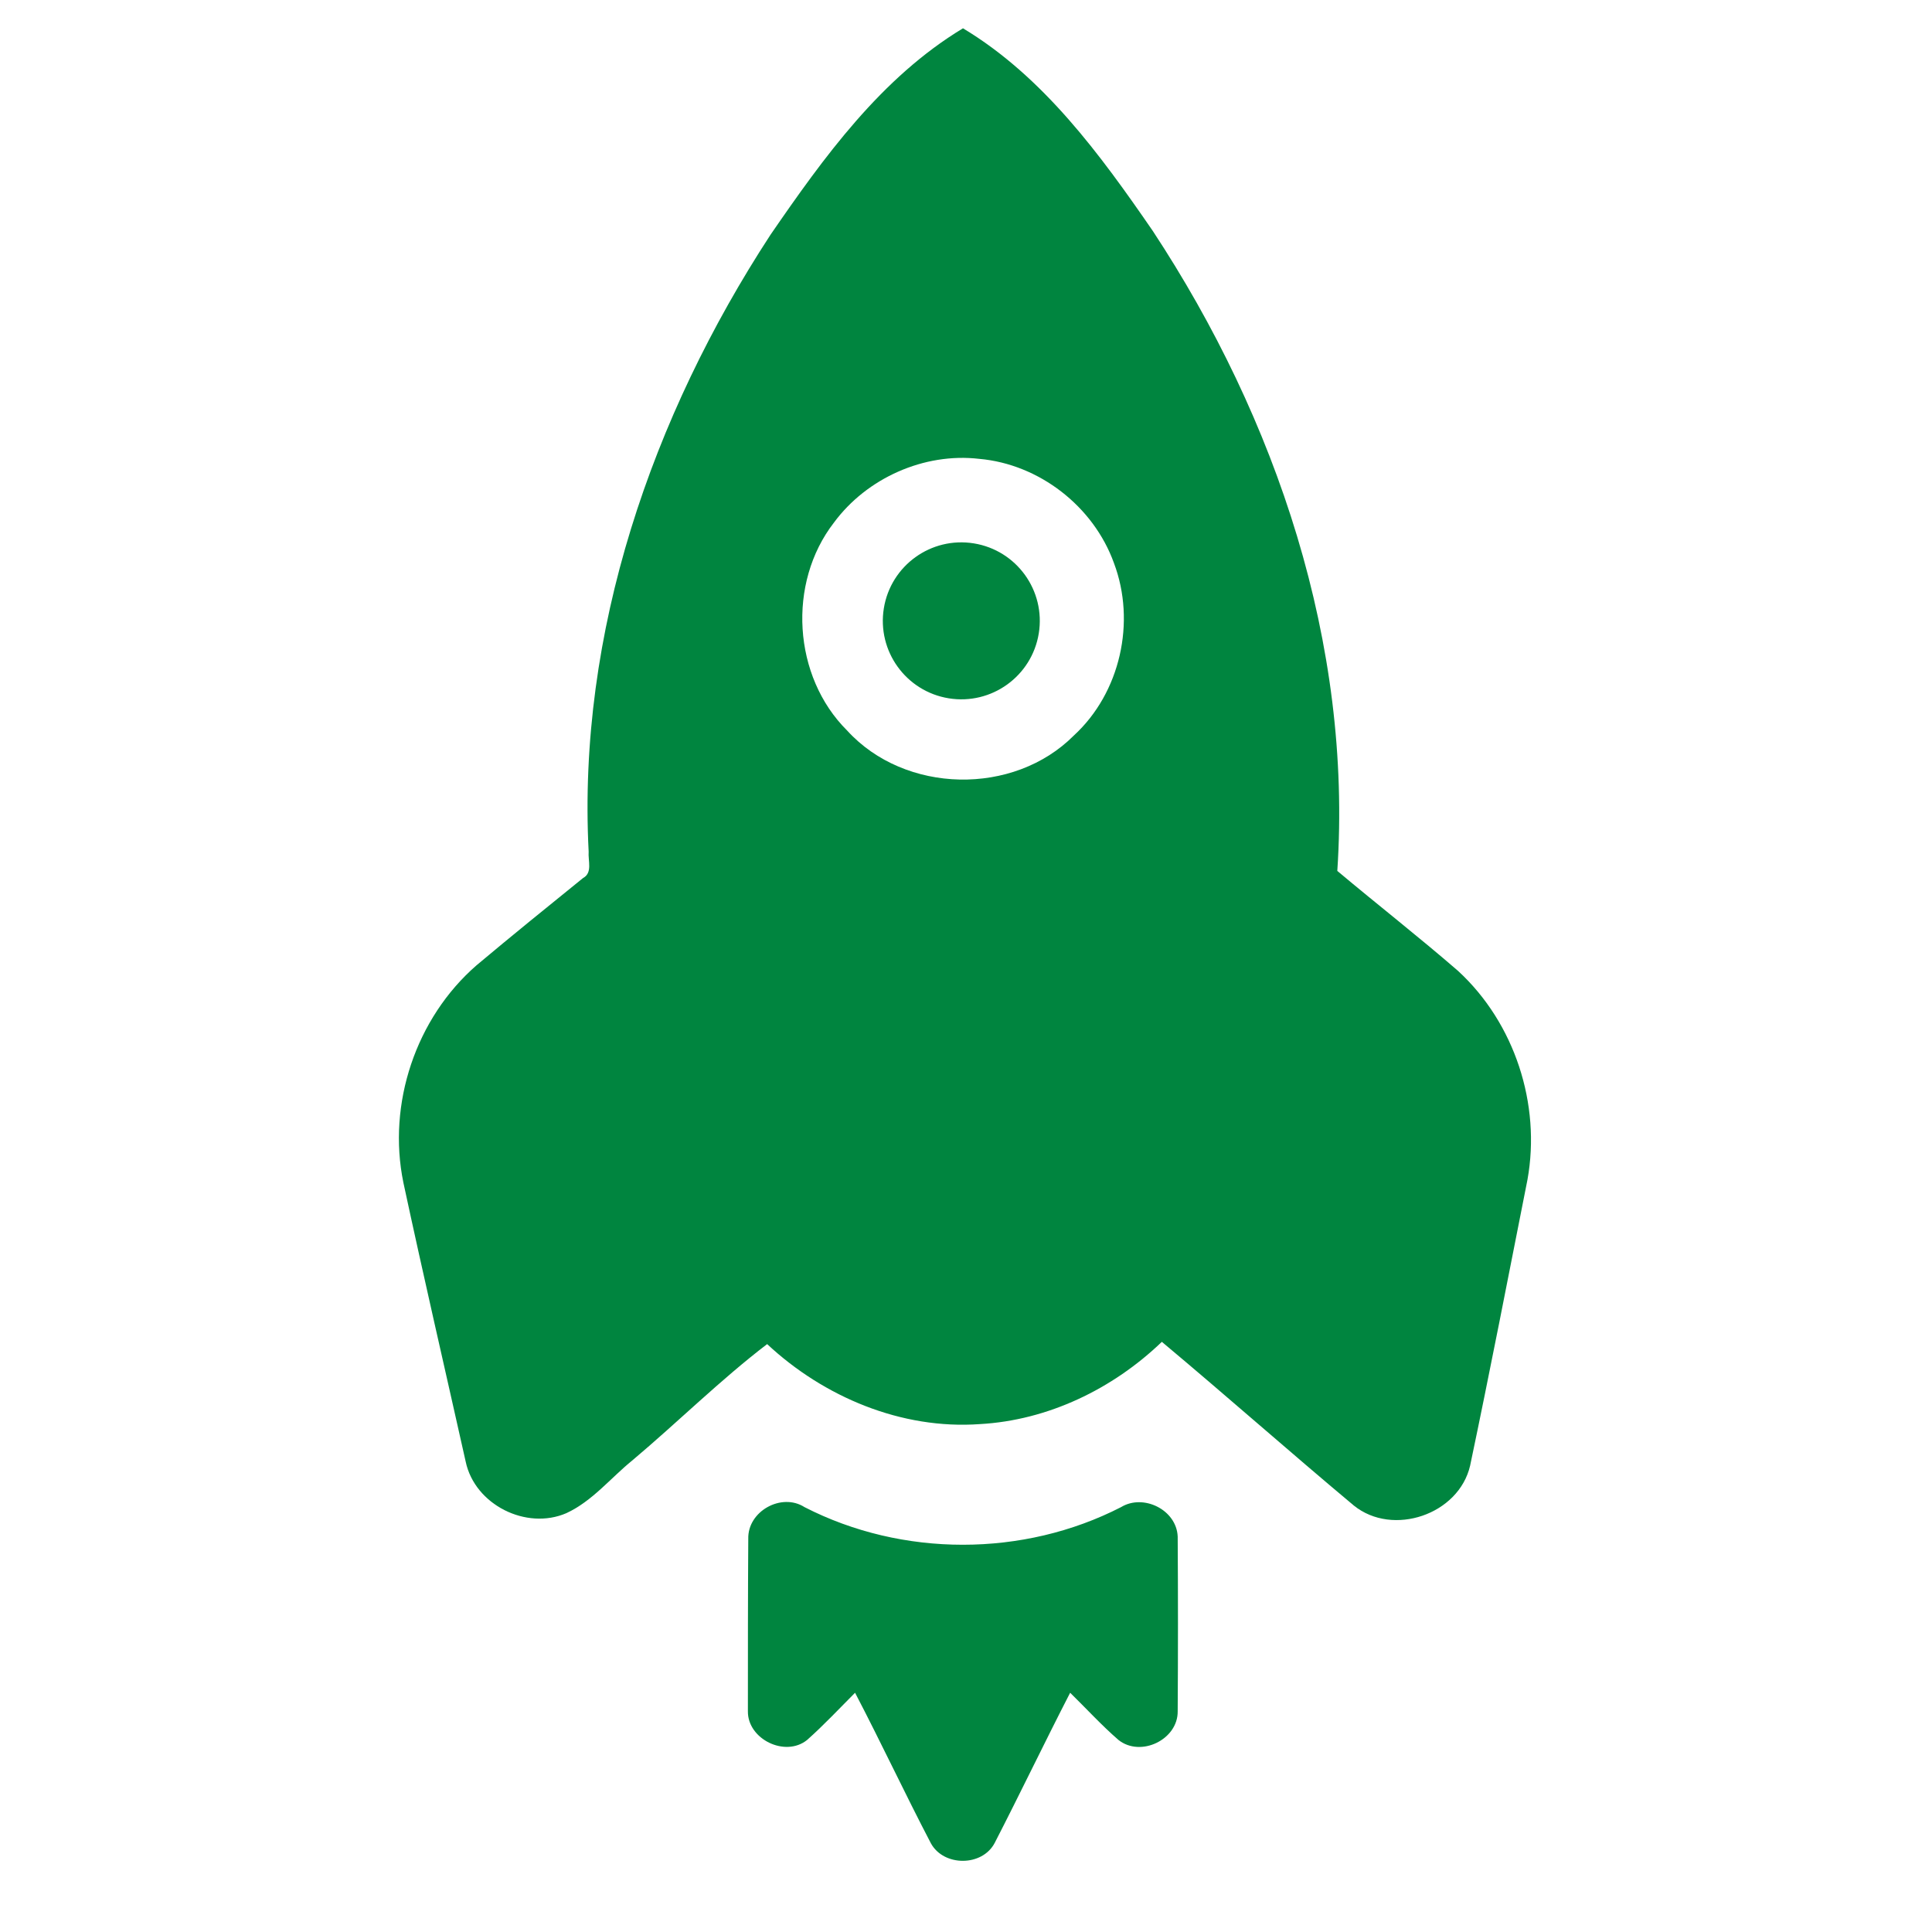
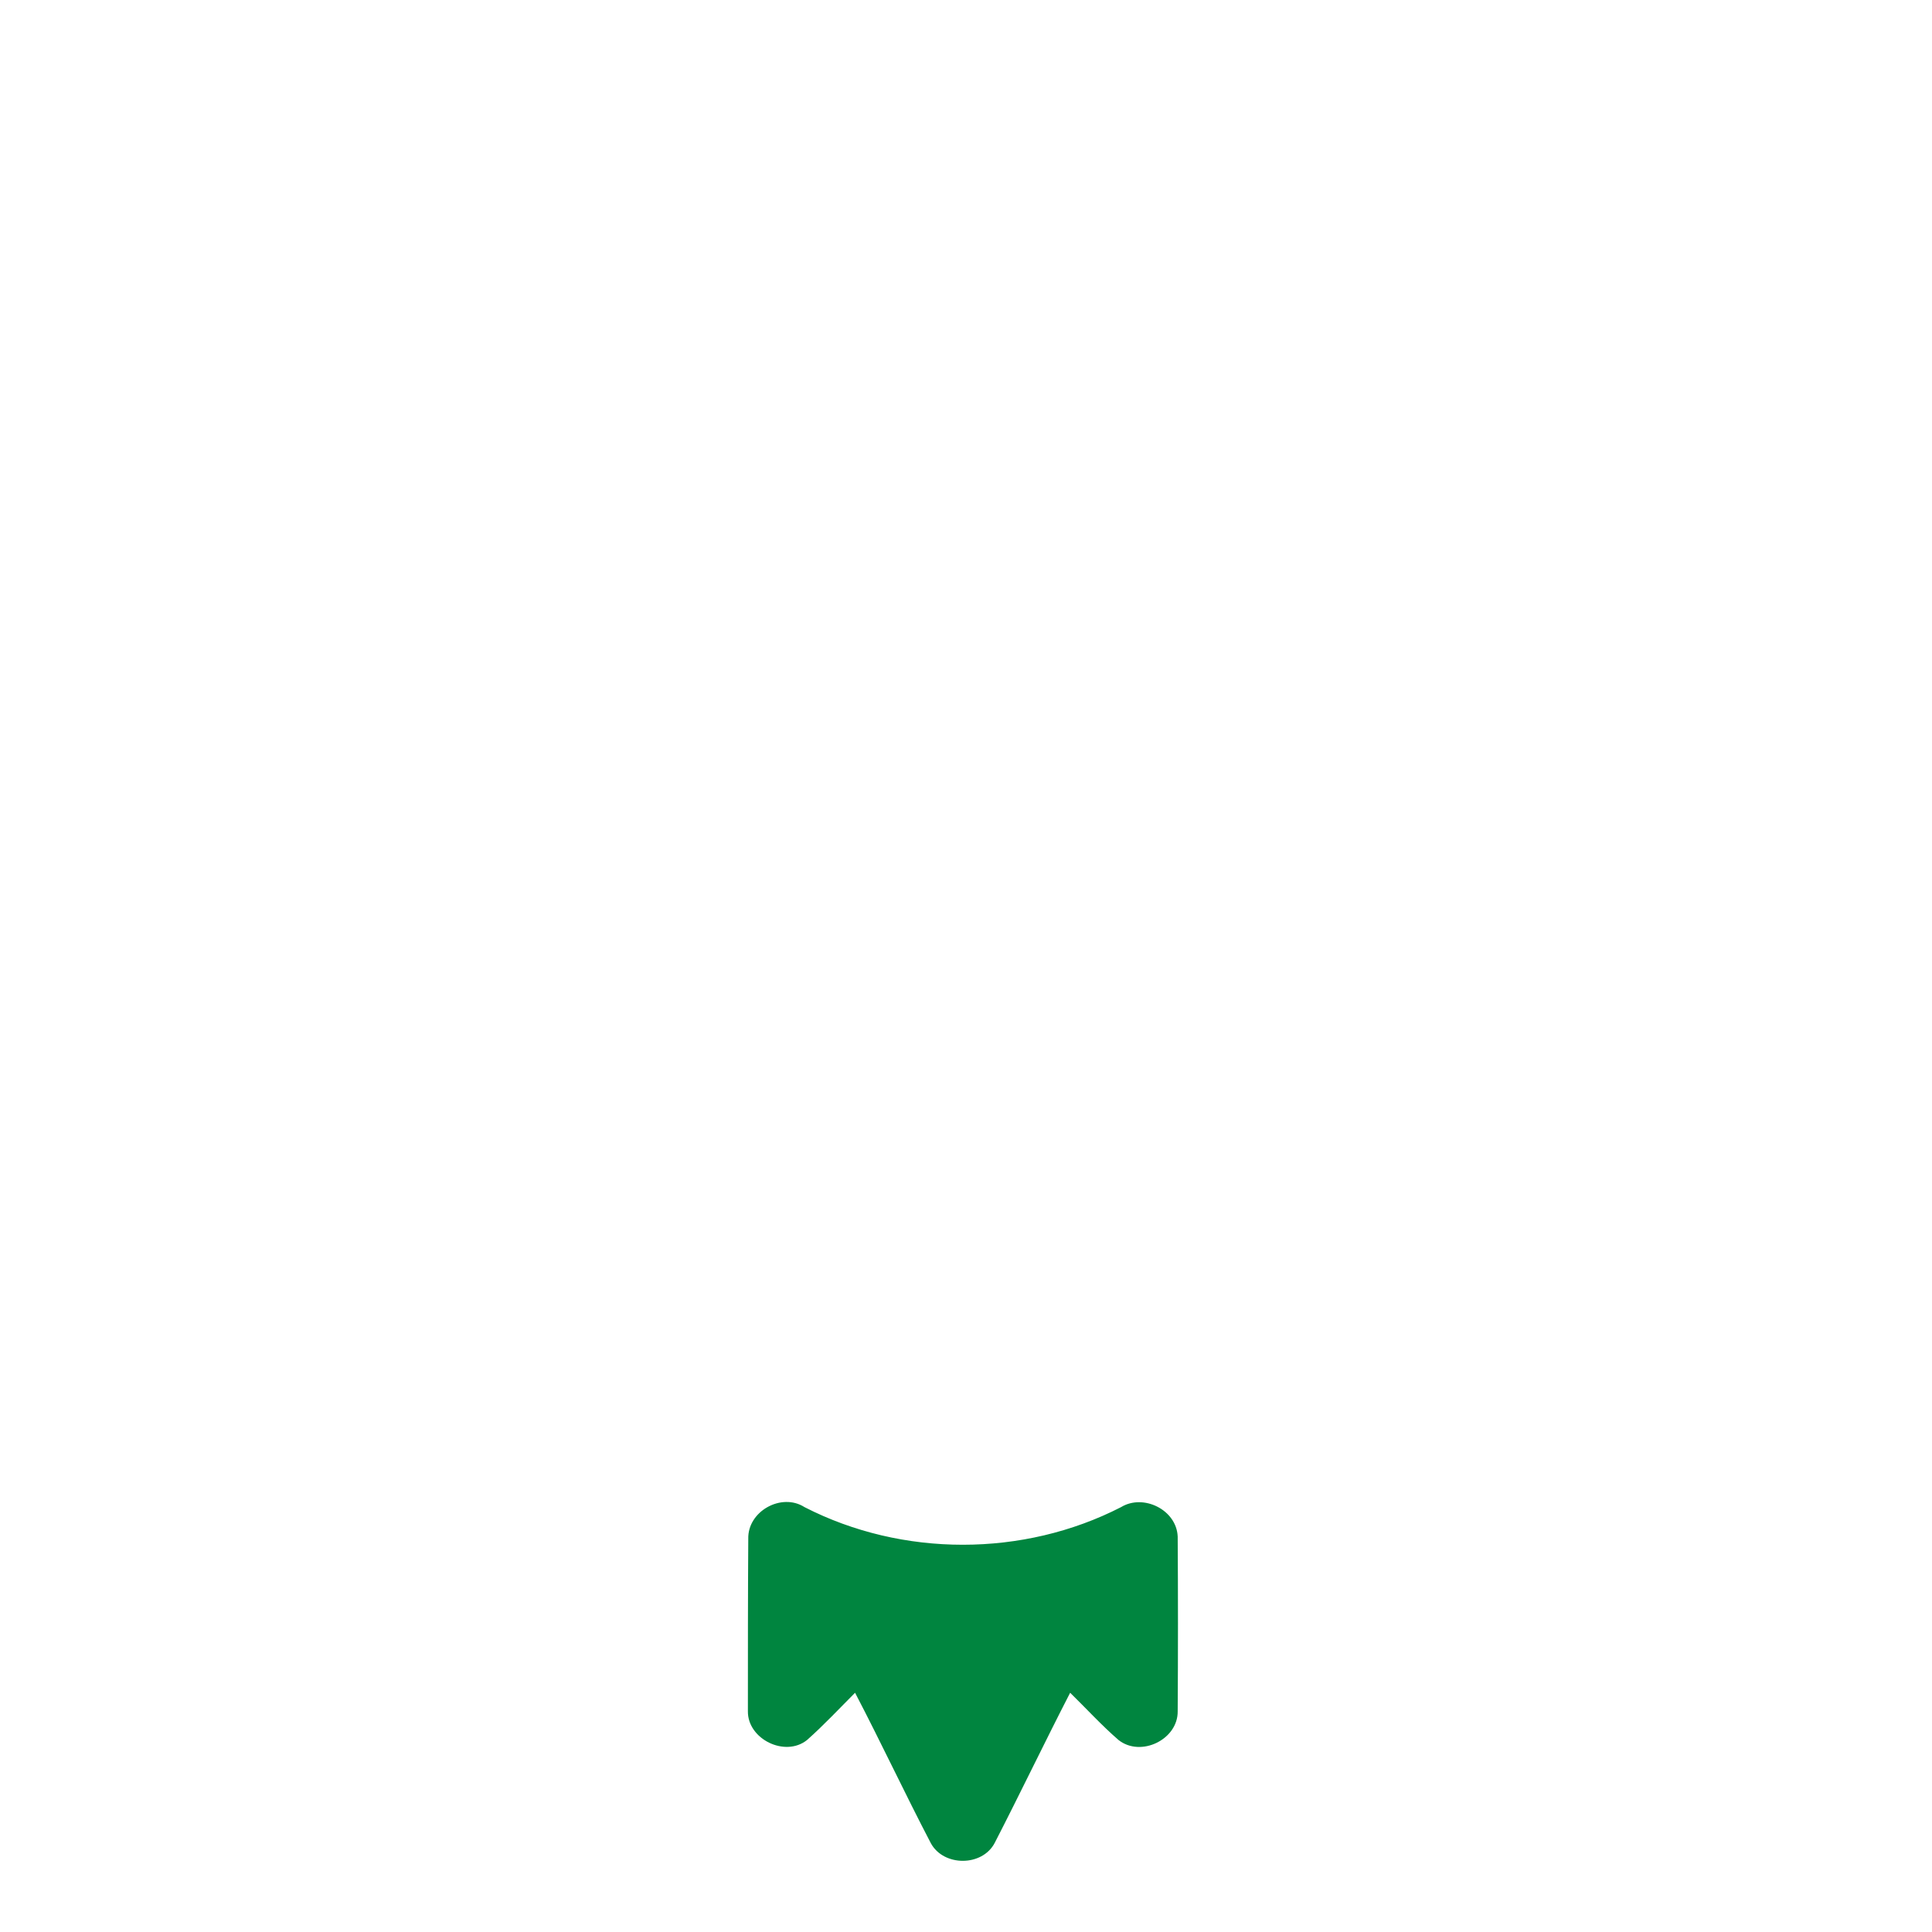
<svg xmlns="http://www.w3.org/2000/svg" version="1.1" id="Layer_1" x="0px" y="0px" viewBox="0 0 512 512" style="enable-background:new 0 0 512 512;" xml:space="preserve">
  <style type="text/css">
	.st0{fill:#00853F;}
</style>
  <g>
    <g>
      <g>
-         <path class="st0" d="M204.2,62.2c14.1-20.5,29.3-41.6,51-54.7c21.3,12.8,36.4,33.5,50.3,53.7c32.8,49.8,52.9,109.5,48.9,169.6     c10.6,8.9,21.5,17.4,32,26.5c15,13.8,22,35.3,18.4,55.3c-5,25.3-9.9,50.6-15.2,75.8c-3,13-20.5,18.9-30.8,10.6     c-17.1-14.3-33.8-29.1-50.9-43.4c-13,12.5-30.2,20.8-48.2,21.8c-20.8,1.5-41.4-7.2-56.4-21.2c-12.3,9.4-23.7,20.7-35.7,30.8     c-5.8,4.7-10.6,10.8-17.5,14c-10.6,4.6-24.3-2.2-26.7-13.7c-5.5-24.6-11.2-49.2-16.5-73.9c-4.3-20.9,3.3-43.6,19.4-57.6     c9.3-7.8,18.8-15.5,28.2-23.1c2.6-1.4,1.3-4.6,1.5-7C153,167.6,172.8,110.3,204.2,62.2z M221,138.5c-12.4,16-10.9,40.8,3.5,55.1     c15.3,16.8,44.1,17.4,60.1,1.3c12.3-11.3,16.5-30.1,10.6-45.7c-5.4-15-19.8-26.2-35.7-27.6C244.9,119.9,229.7,126.7,221,138.5z" />
-       </g>
+         </g>
      <path class="st0" d="M198.3,407.8c-0.2-7.3,8.8-12.3,14.9-8.4c25.9,13.3,58,13.3,83.9,0c5.9-3.6,14.7,0.7,15,7.8    c0.1,15.4,0.1,30.9,0,46.3c0.1,7.5-9.8,12.3-15.7,7.6c-4.5-3.9-8.5-8.3-12.8-12.5c-6.8,13.2-13.2,26.6-20,39.8    c-3.3,6.3-13.5,6.3-16.9,0.1c-6.9-13.2-13.2-26.7-20.1-39.9c-4.2,4.2-8.2,8.5-12.7,12.5c-5.8,4.7-15.8-0.2-15.7-7.6    C198.2,438.3,198.2,423.1,198.3,407.8z" />
    </g>
-     <ellipse transform="matrix(0.16 -0.987 0.987 0.16 51.627 389.698)" class="st0" cx="254.8" cy="164.5" rx="20.8" ry="20.8" />
  </g>
</svg>